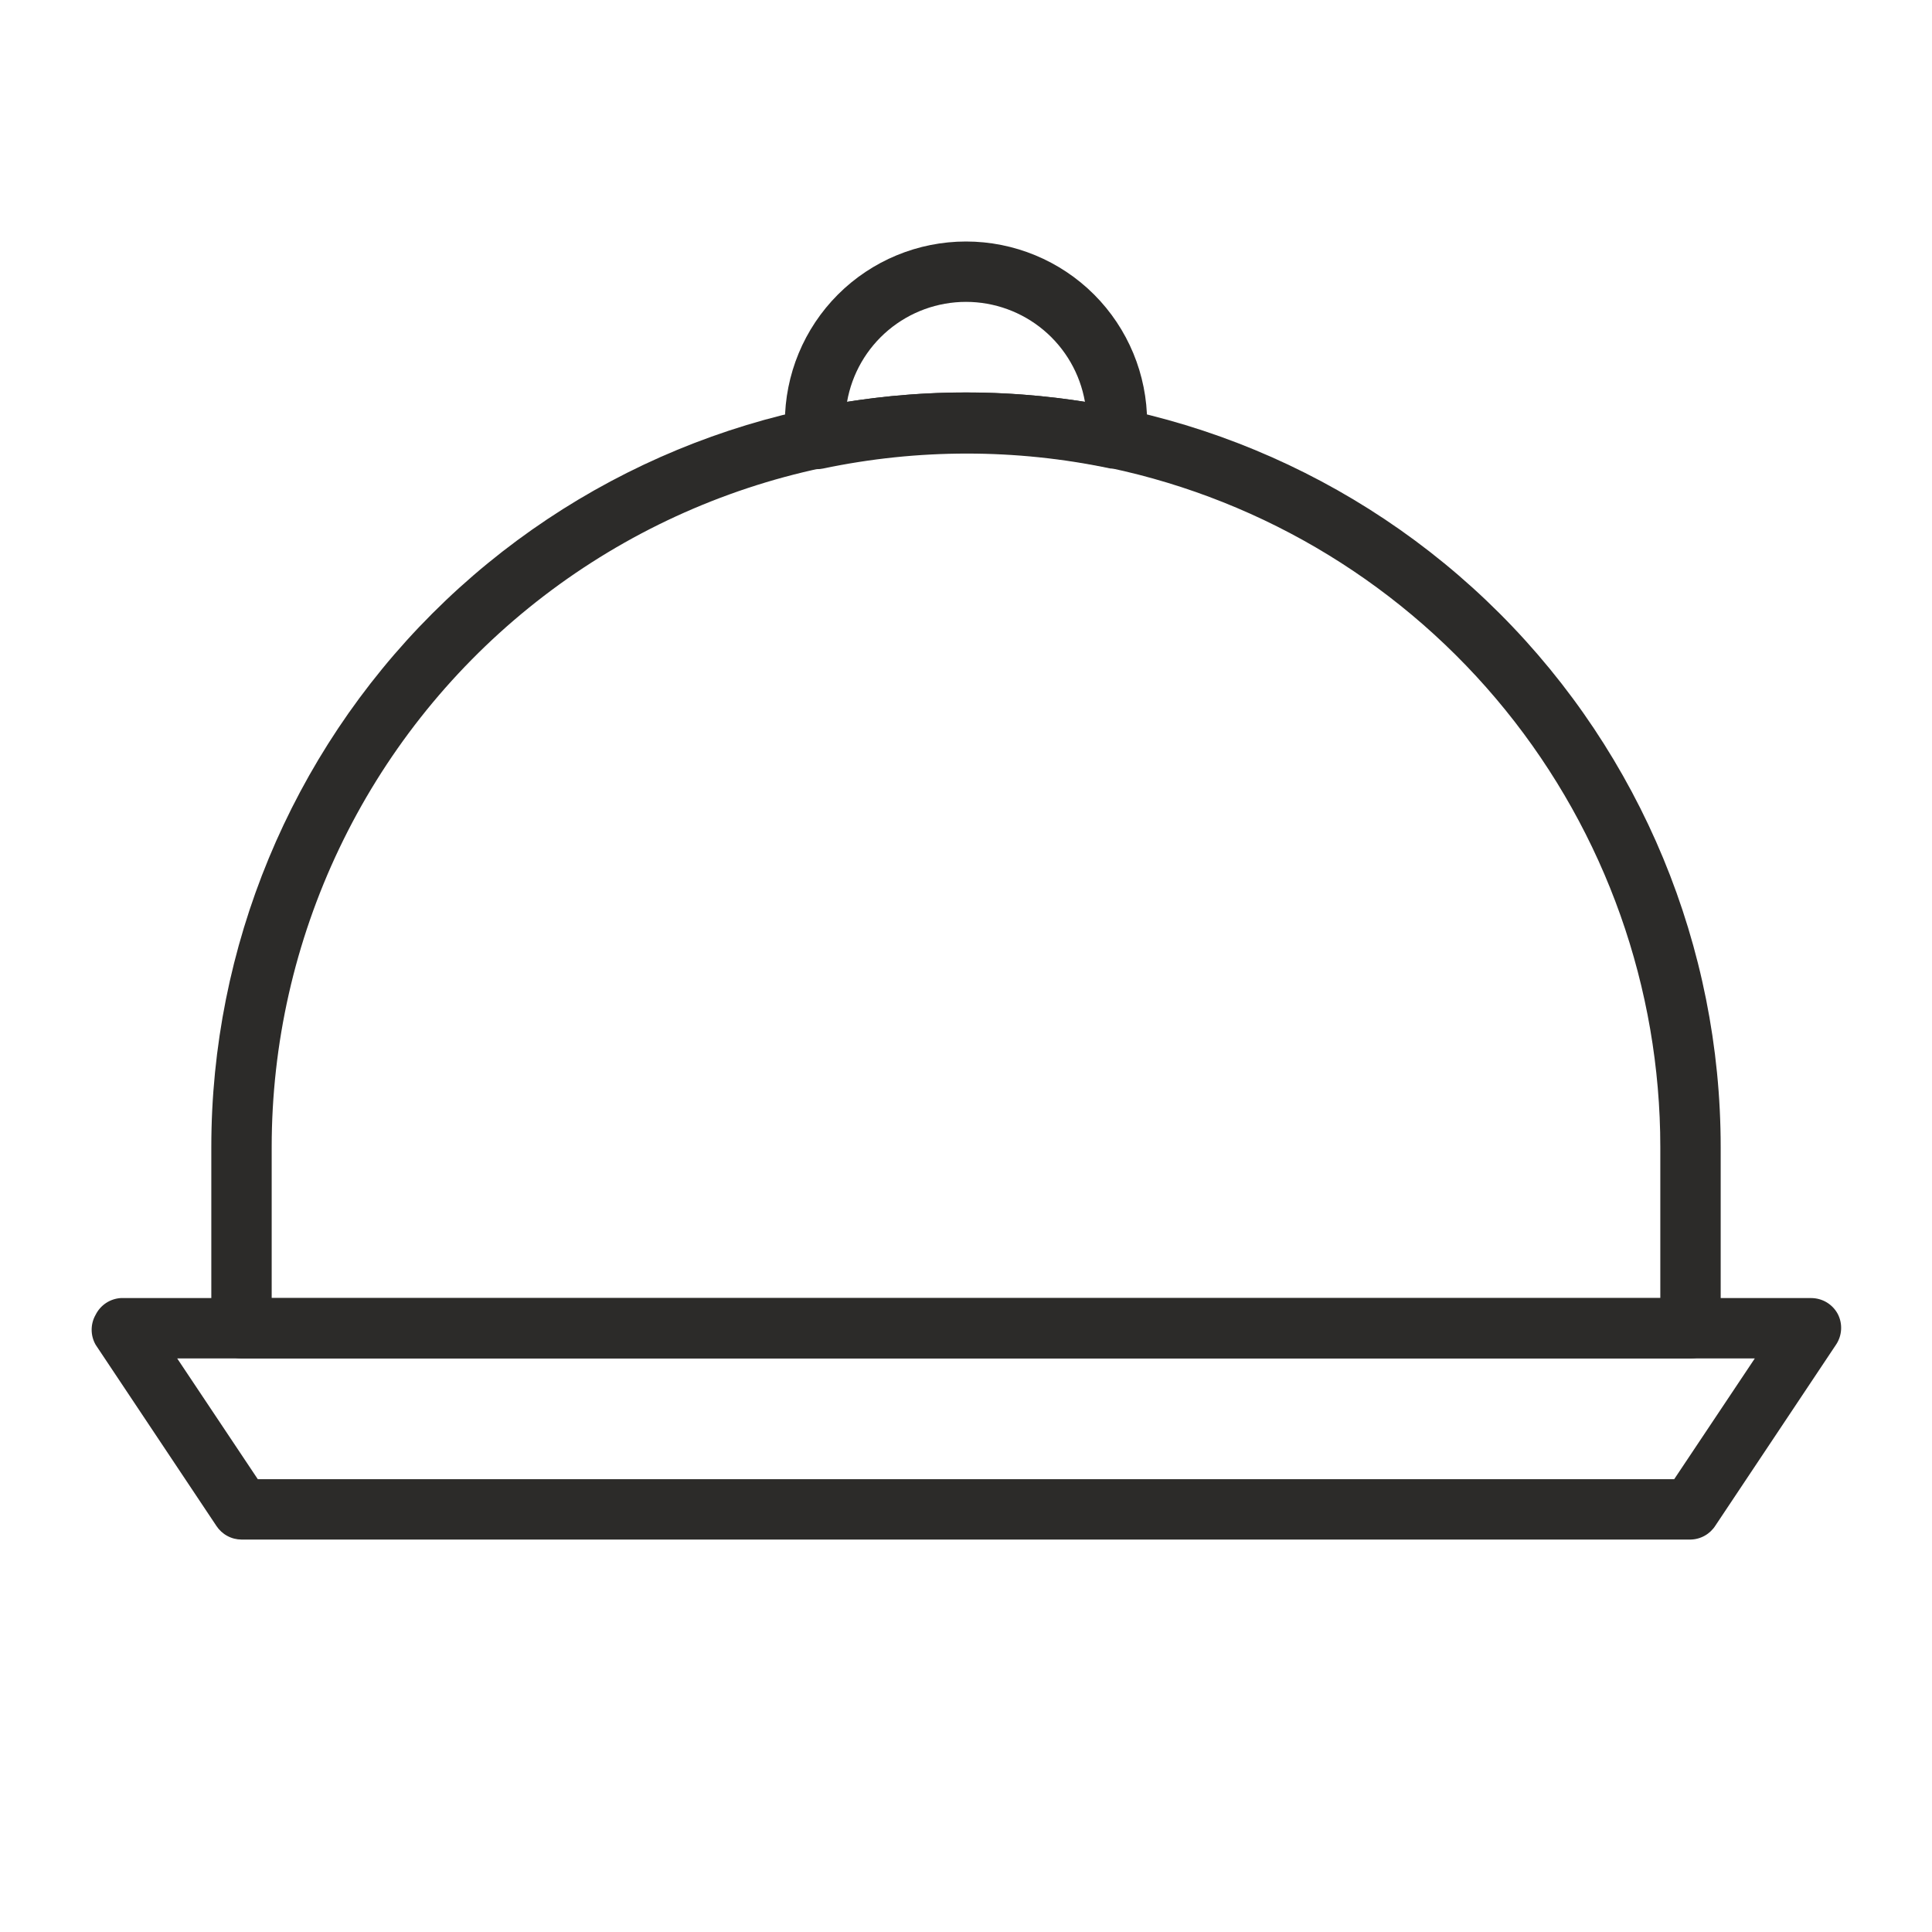
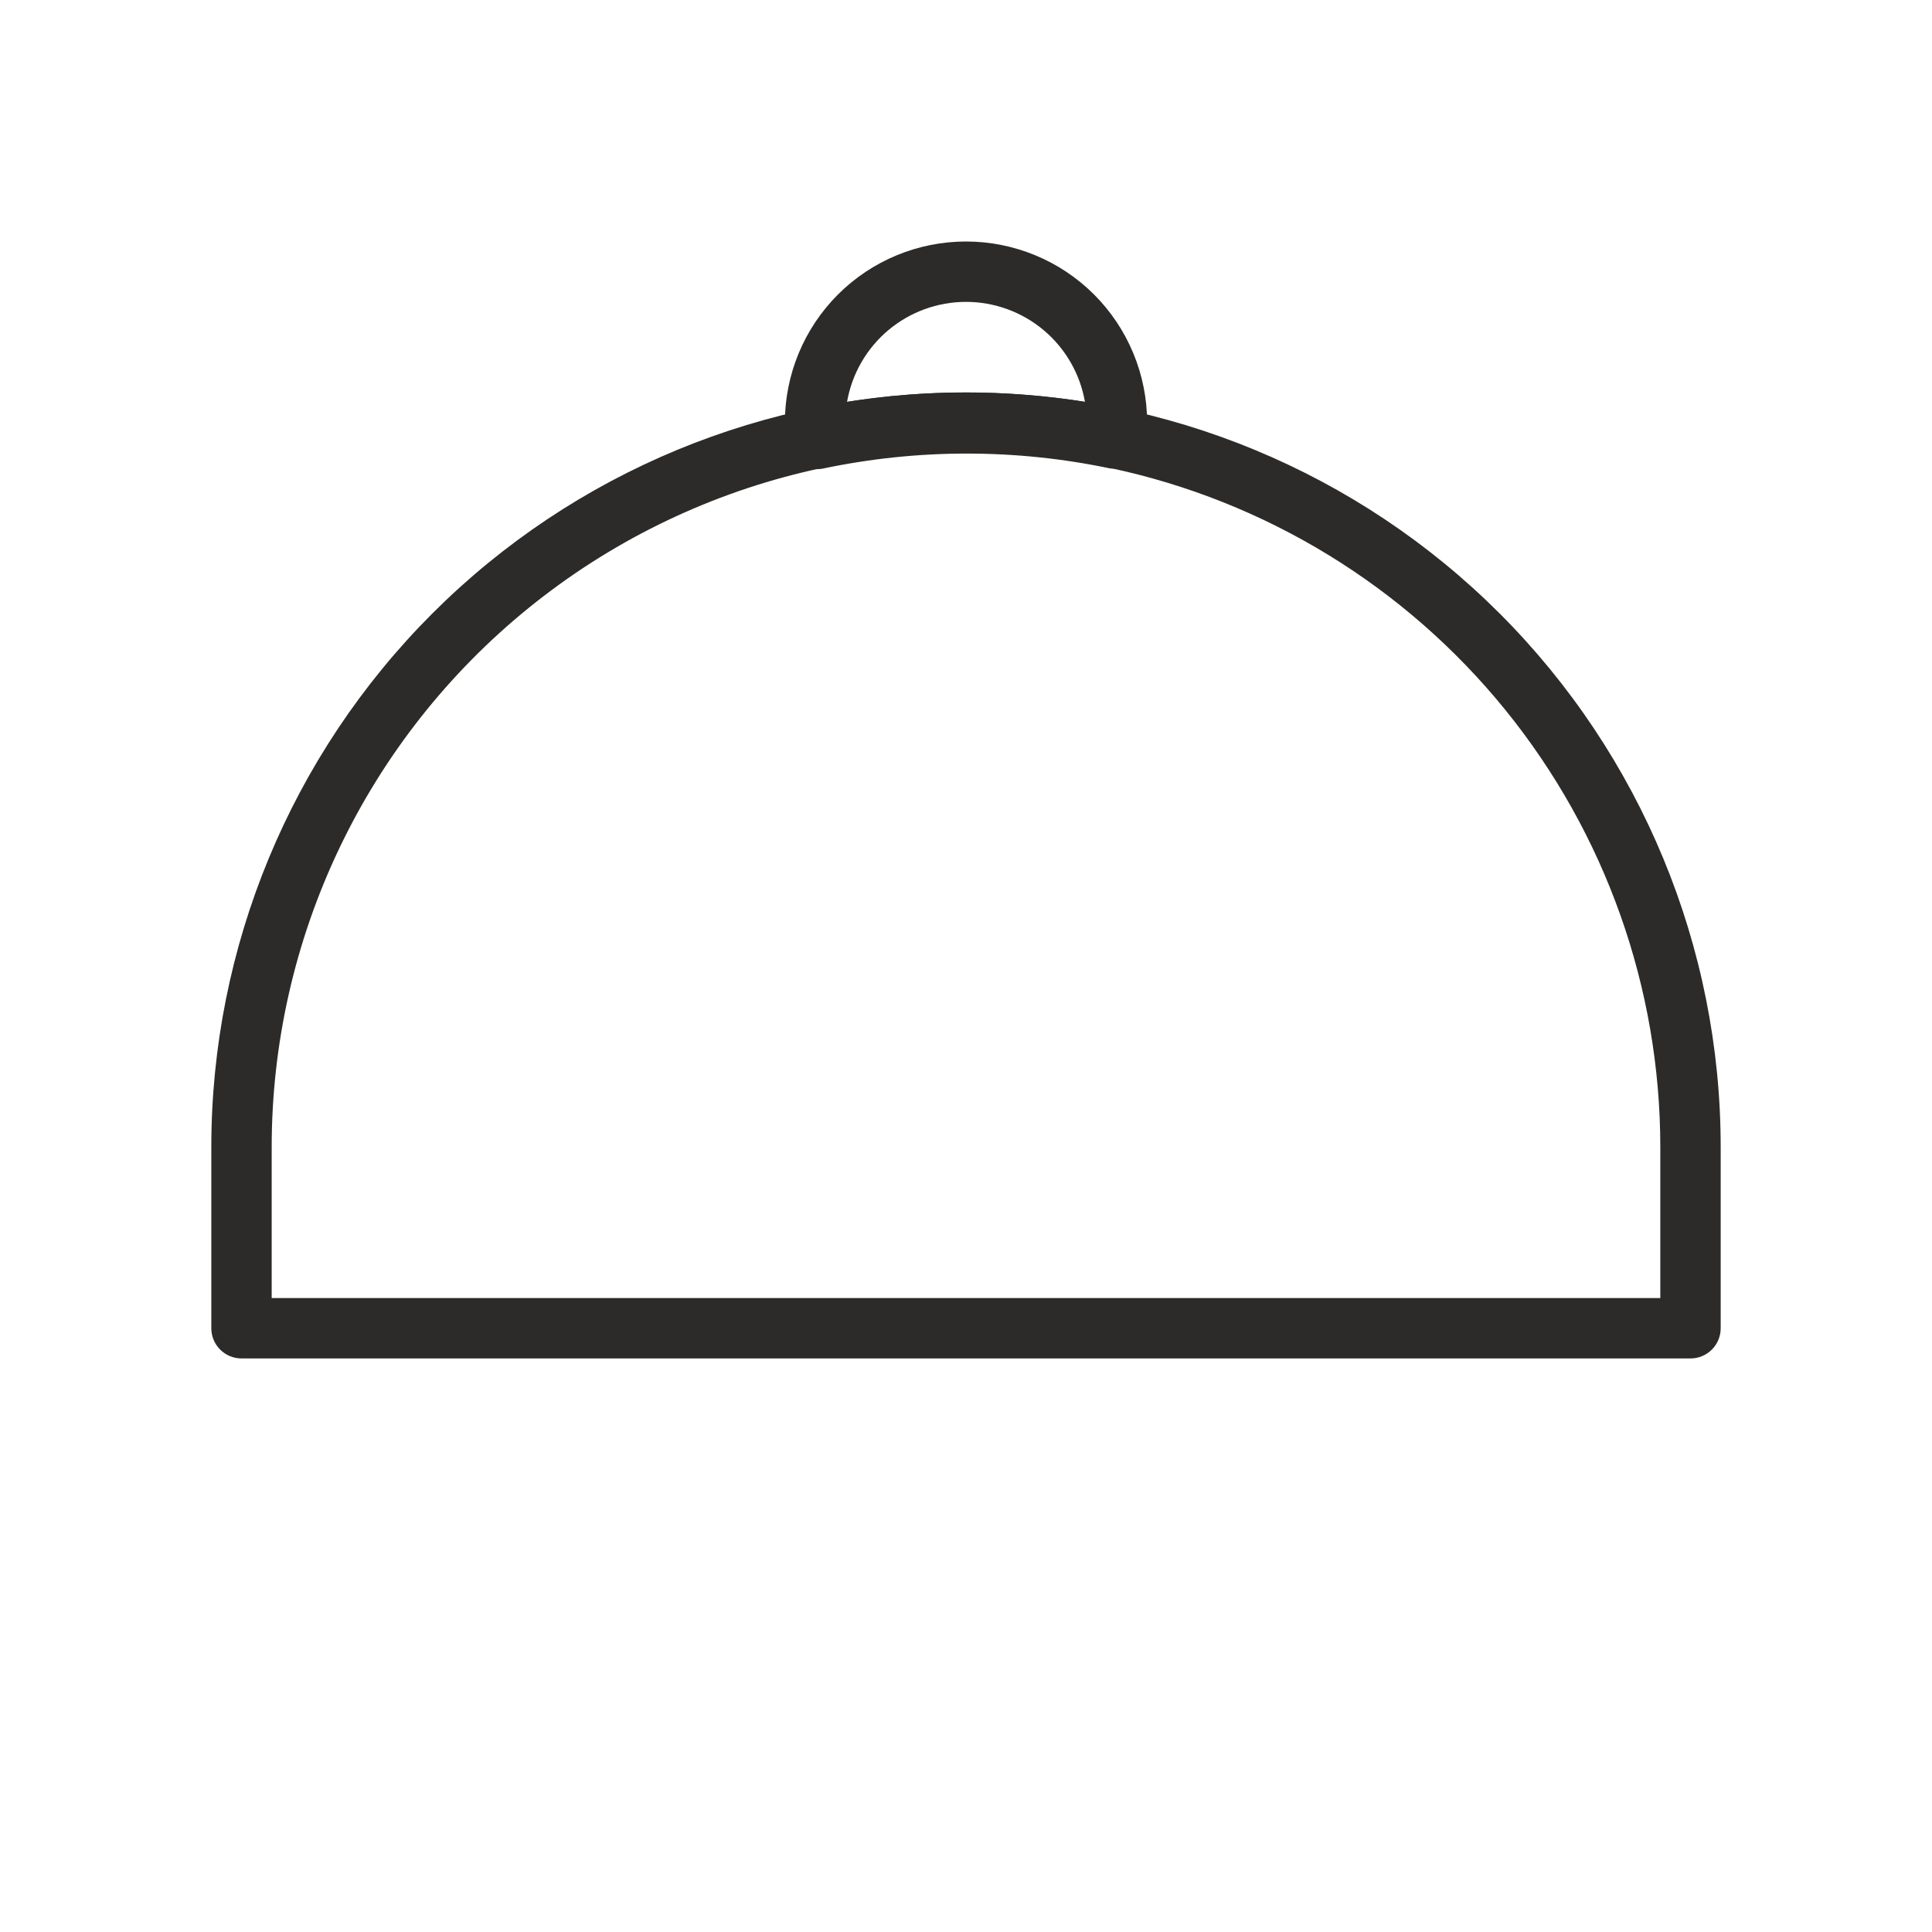
<svg xmlns="http://www.w3.org/2000/svg" width="64" height="64" viewBox="0 0 64 64" fill="none">
-   <path d="M56 51H8C7.835 50.999 7.673 50.958 7.529 50.879C7.384 50.801 7.261 50.688 7.17 50.55L3.17 44.55C3.082 44.398 3.036 44.225 3.036 44.05C3.036 43.874 3.082 43.702 3.17 43.55C3.248 43.394 3.366 43.261 3.512 43.164C3.657 43.068 3.826 43.011 4 43H60C60.181 43.001 60.358 43.05 60.513 43.143C60.668 43.237 60.795 43.37 60.88 43.53C60.96 43.686 60.998 43.861 60.989 44.037C60.98 44.212 60.926 44.382 60.83 44.53L56.83 50.53C56.742 50.671 56.62 50.788 56.475 50.87C56.33 50.952 56.167 50.997 56 51ZM8.54 49H55.46L58.13 45H5.87L8.54 49Z" fill="#2C2B29" />
  <path d="M56 45H8C7.735 45 7.48 44.895 7.293 44.707C7.105 44.52 7 44.265 7 44V38C7 31.37 9.634 25.011 14.322 20.322C19.011 15.634 25.37 13 32 13C38.63 13 44.989 15.634 49.678 20.322C54.366 25.011 57 31.37 57 38V44C57 44.265 56.895 44.52 56.707 44.707C56.52 44.895 56.265 45 56 45ZM9 43H55V38C54.999 32.727 53.187 27.614 49.867 23.518C46.546 19.422 41.919 16.591 36.76 15.5C33.41 14.791 29.944 14.84 26.615 15.641C23.286 16.443 20.178 17.978 17.518 20.134C14.858 22.29 12.712 25.013 11.239 28.104C9.765 31.195 9 34.576 9 38V43Z" fill="#2C2B29" />
-   <path d="M37 15.52H36.79C33.651 14.86 30.409 14.86 27.27 15.52C27.134 15.549 26.994 15.549 26.858 15.52C26.722 15.492 26.593 15.435 26.48 15.354C26.368 15.274 26.273 15.17 26.202 15.05C26.131 14.931 26.086 14.798 26.07 14.66C26.03 14.442 26.007 14.221 26 14C26 12.409 26.632 10.883 27.757 9.757C28.883 8.632 30.409 8 32 8C33.591 8 35.117 8.632 36.243 9.757C37.368 10.883 38 12.409 38 14C38.015 14.213 38.015 14.427 38 14.64C37.983 14.777 37.938 14.909 37.867 15.028C37.797 15.147 37.702 15.249 37.59 15.33C37.42 15.458 37.212 15.525 37 15.52ZM32 10C31.059 10 30.148 10.332 29.427 10.937C28.706 11.543 28.222 12.383 28.06 13.31C30.671 12.9 33.329 12.9 35.94 13.31C35.778 12.383 35.294 11.543 34.573 10.937C33.852 10.332 32.941 10 32 10Z" fill="#2C2B29" />
+   <path d="M37 15.52H36.79C33.651 14.86 30.409 14.86 27.27 15.52C27.134 15.549 26.994 15.549 26.858 15.52C26.722 15.492 26.593 15.435 26.48 15.354C26.368 15.274 26.273 15.17 26.202 15.05C26.03 14.442 26.007 14.221 26 14C26 12.409 26.632 10.883 27.757 9.757C28.883 8.632 30.409 8 32 8C33.591 8 35.117 8.632 36.243 9.757C37.368 10.883 38 12.409 38 14C38.015 14.213 38.015 14.427 38 14.64C37.983 14.777 37.938 14.909 37.867 15.028C37.797 15.147 37.702 15.249 37.59 15.33C37.42 15.458 37.212 15.525 37 15.52ZM32 10C31.059 10 30.148 10.332 29.427 10.937C28.706 11.543 28.222 12.383 28.06 13.31C30.671 12.9 33.329 12.9 35.94 13.31C35.778 12.383 35.294 11.543 34.573 10.937C33.852 10.332 32.941 10 32 10Z" fill="#2C2B29" />
</svg>